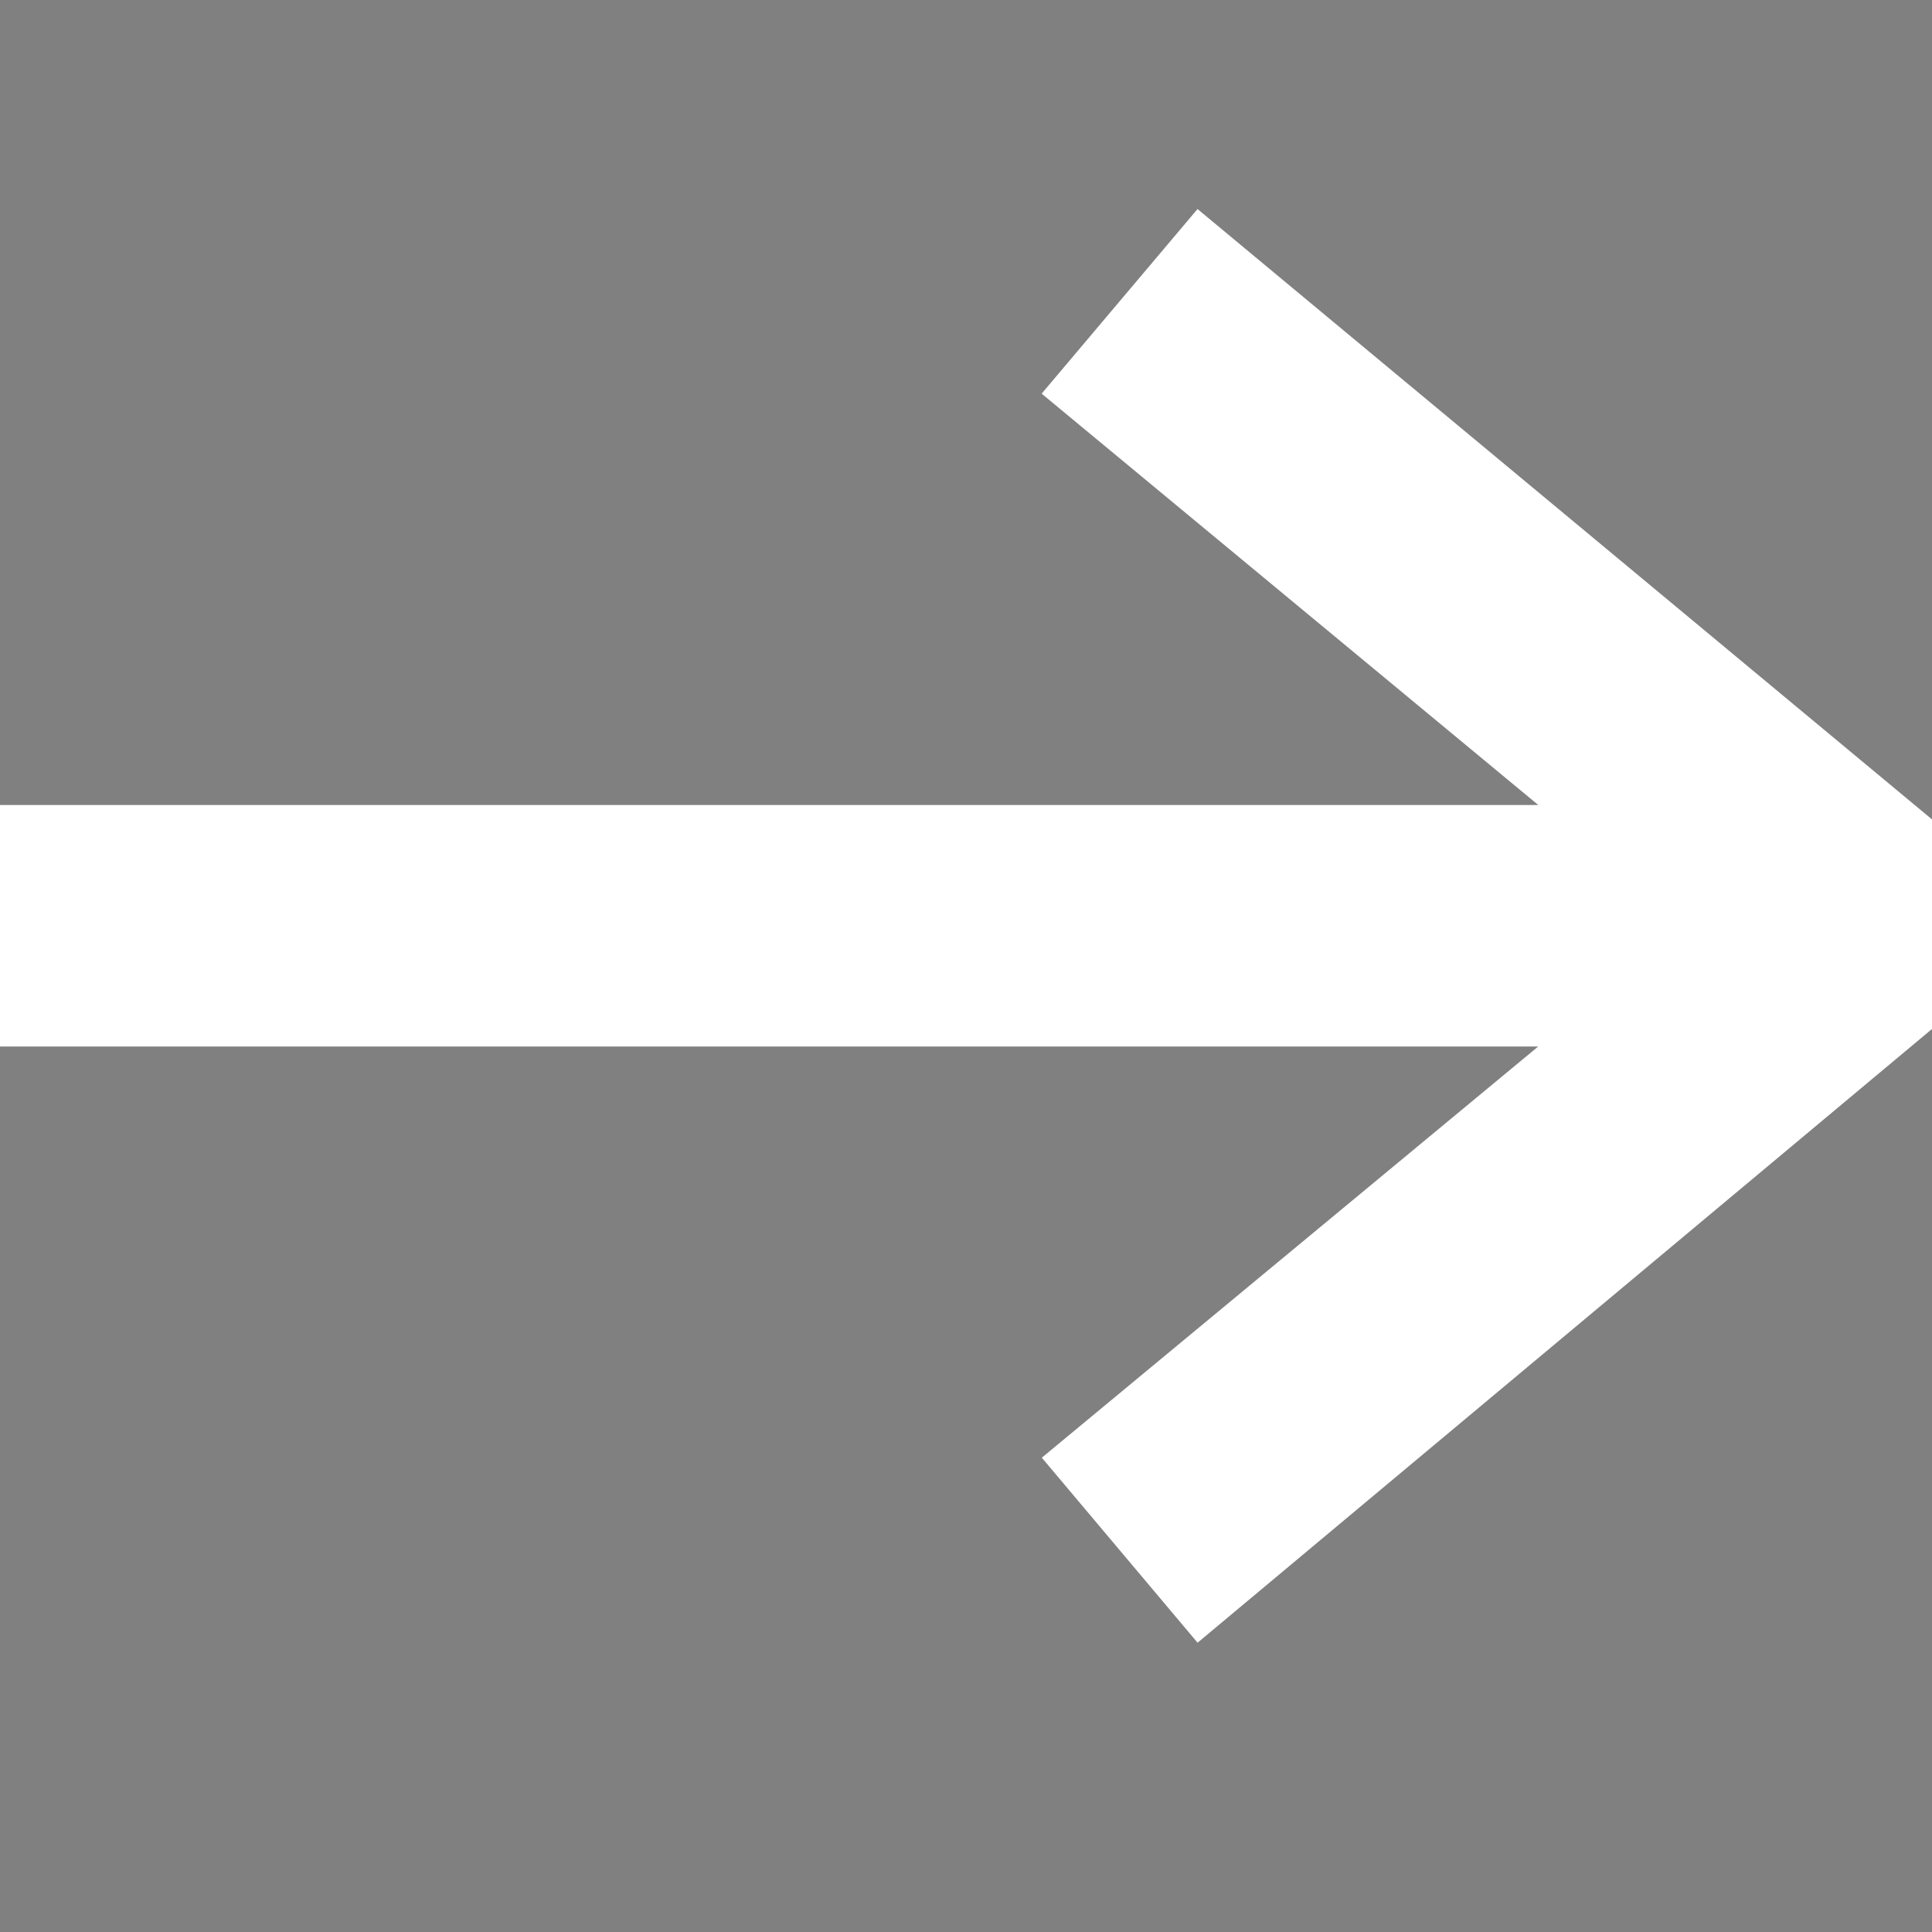
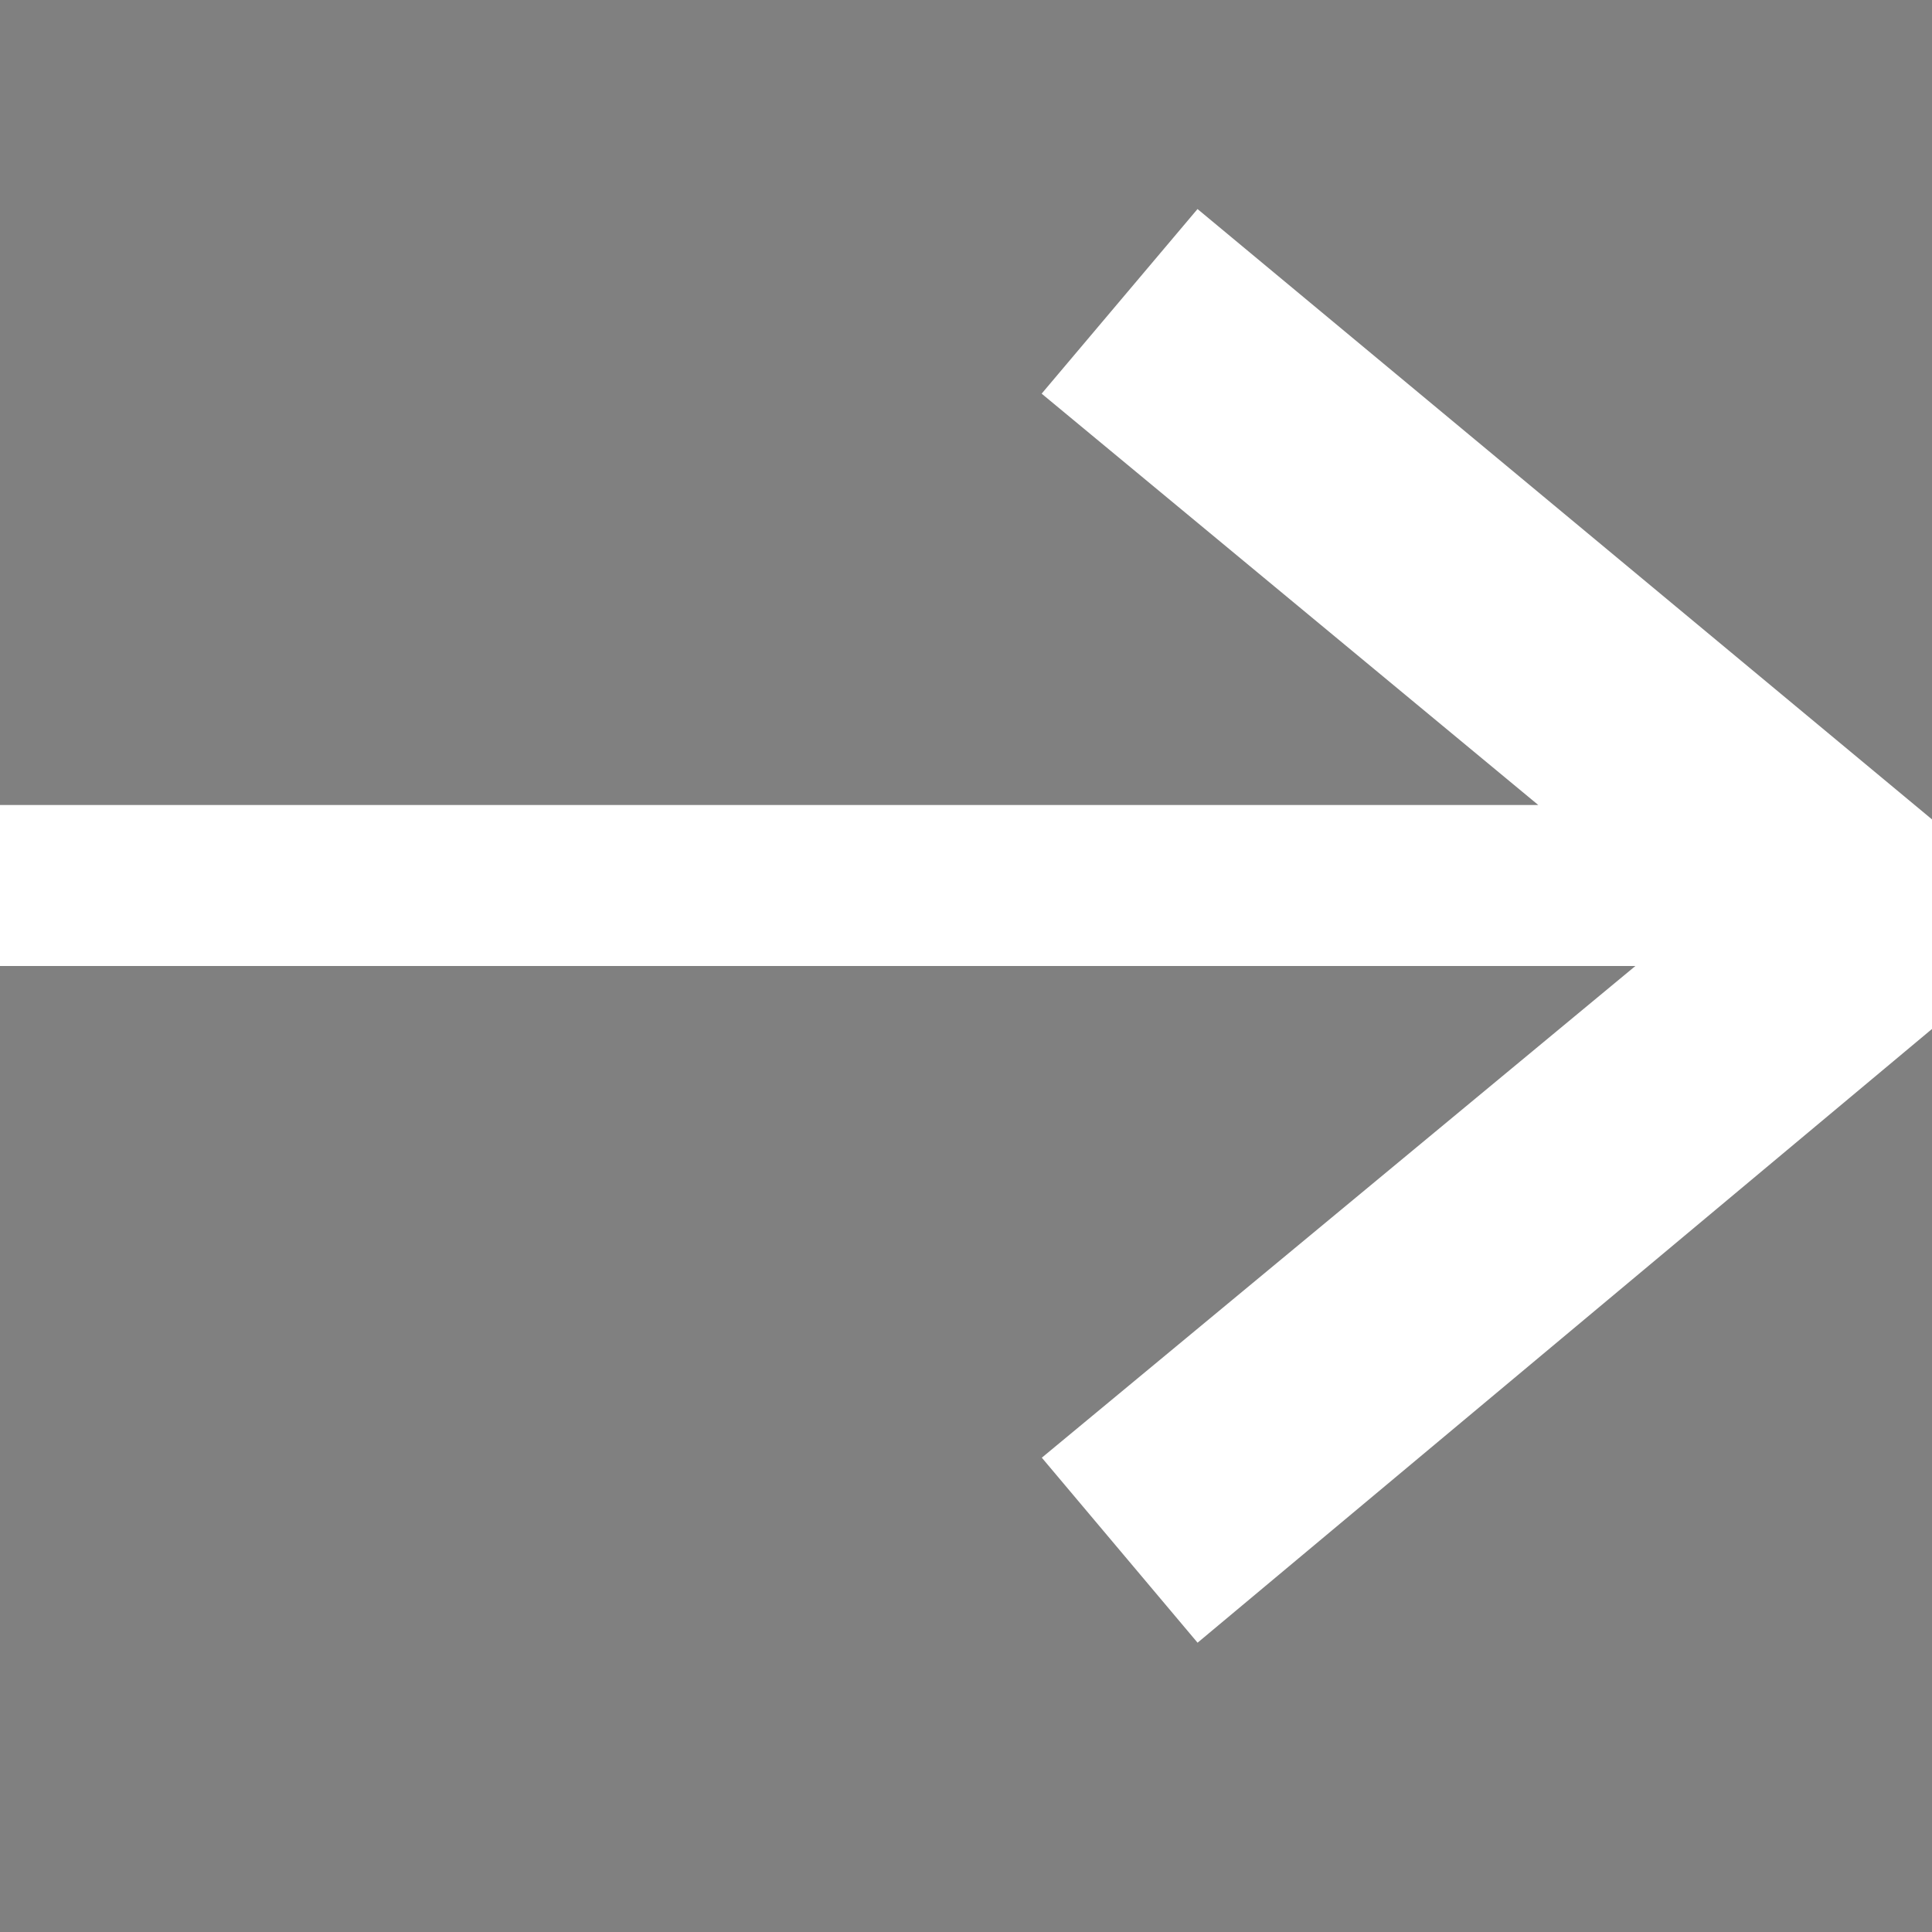
<svg xmlns="http://www.w3.org/2000/svg" width="24" height="24" fill-rule="evenodd" clip-rule="evenodd" stroke="white" stroke-width="2">
  <rect width="100%" height="100%" fill="#808080" stroke="none" />
-   <path d="M21.883 12l-7.527 6.235.644.765 9-7.521-9-7.479-.645.764 7.529 6.236h-21.884v1h21.883z" />
+   <path d="M21.883 12l-7.527 6.235.644.765 9-7.521-9-7.479-.645.764 7.529 6.236h-21.884h21.883z" />
</svg>